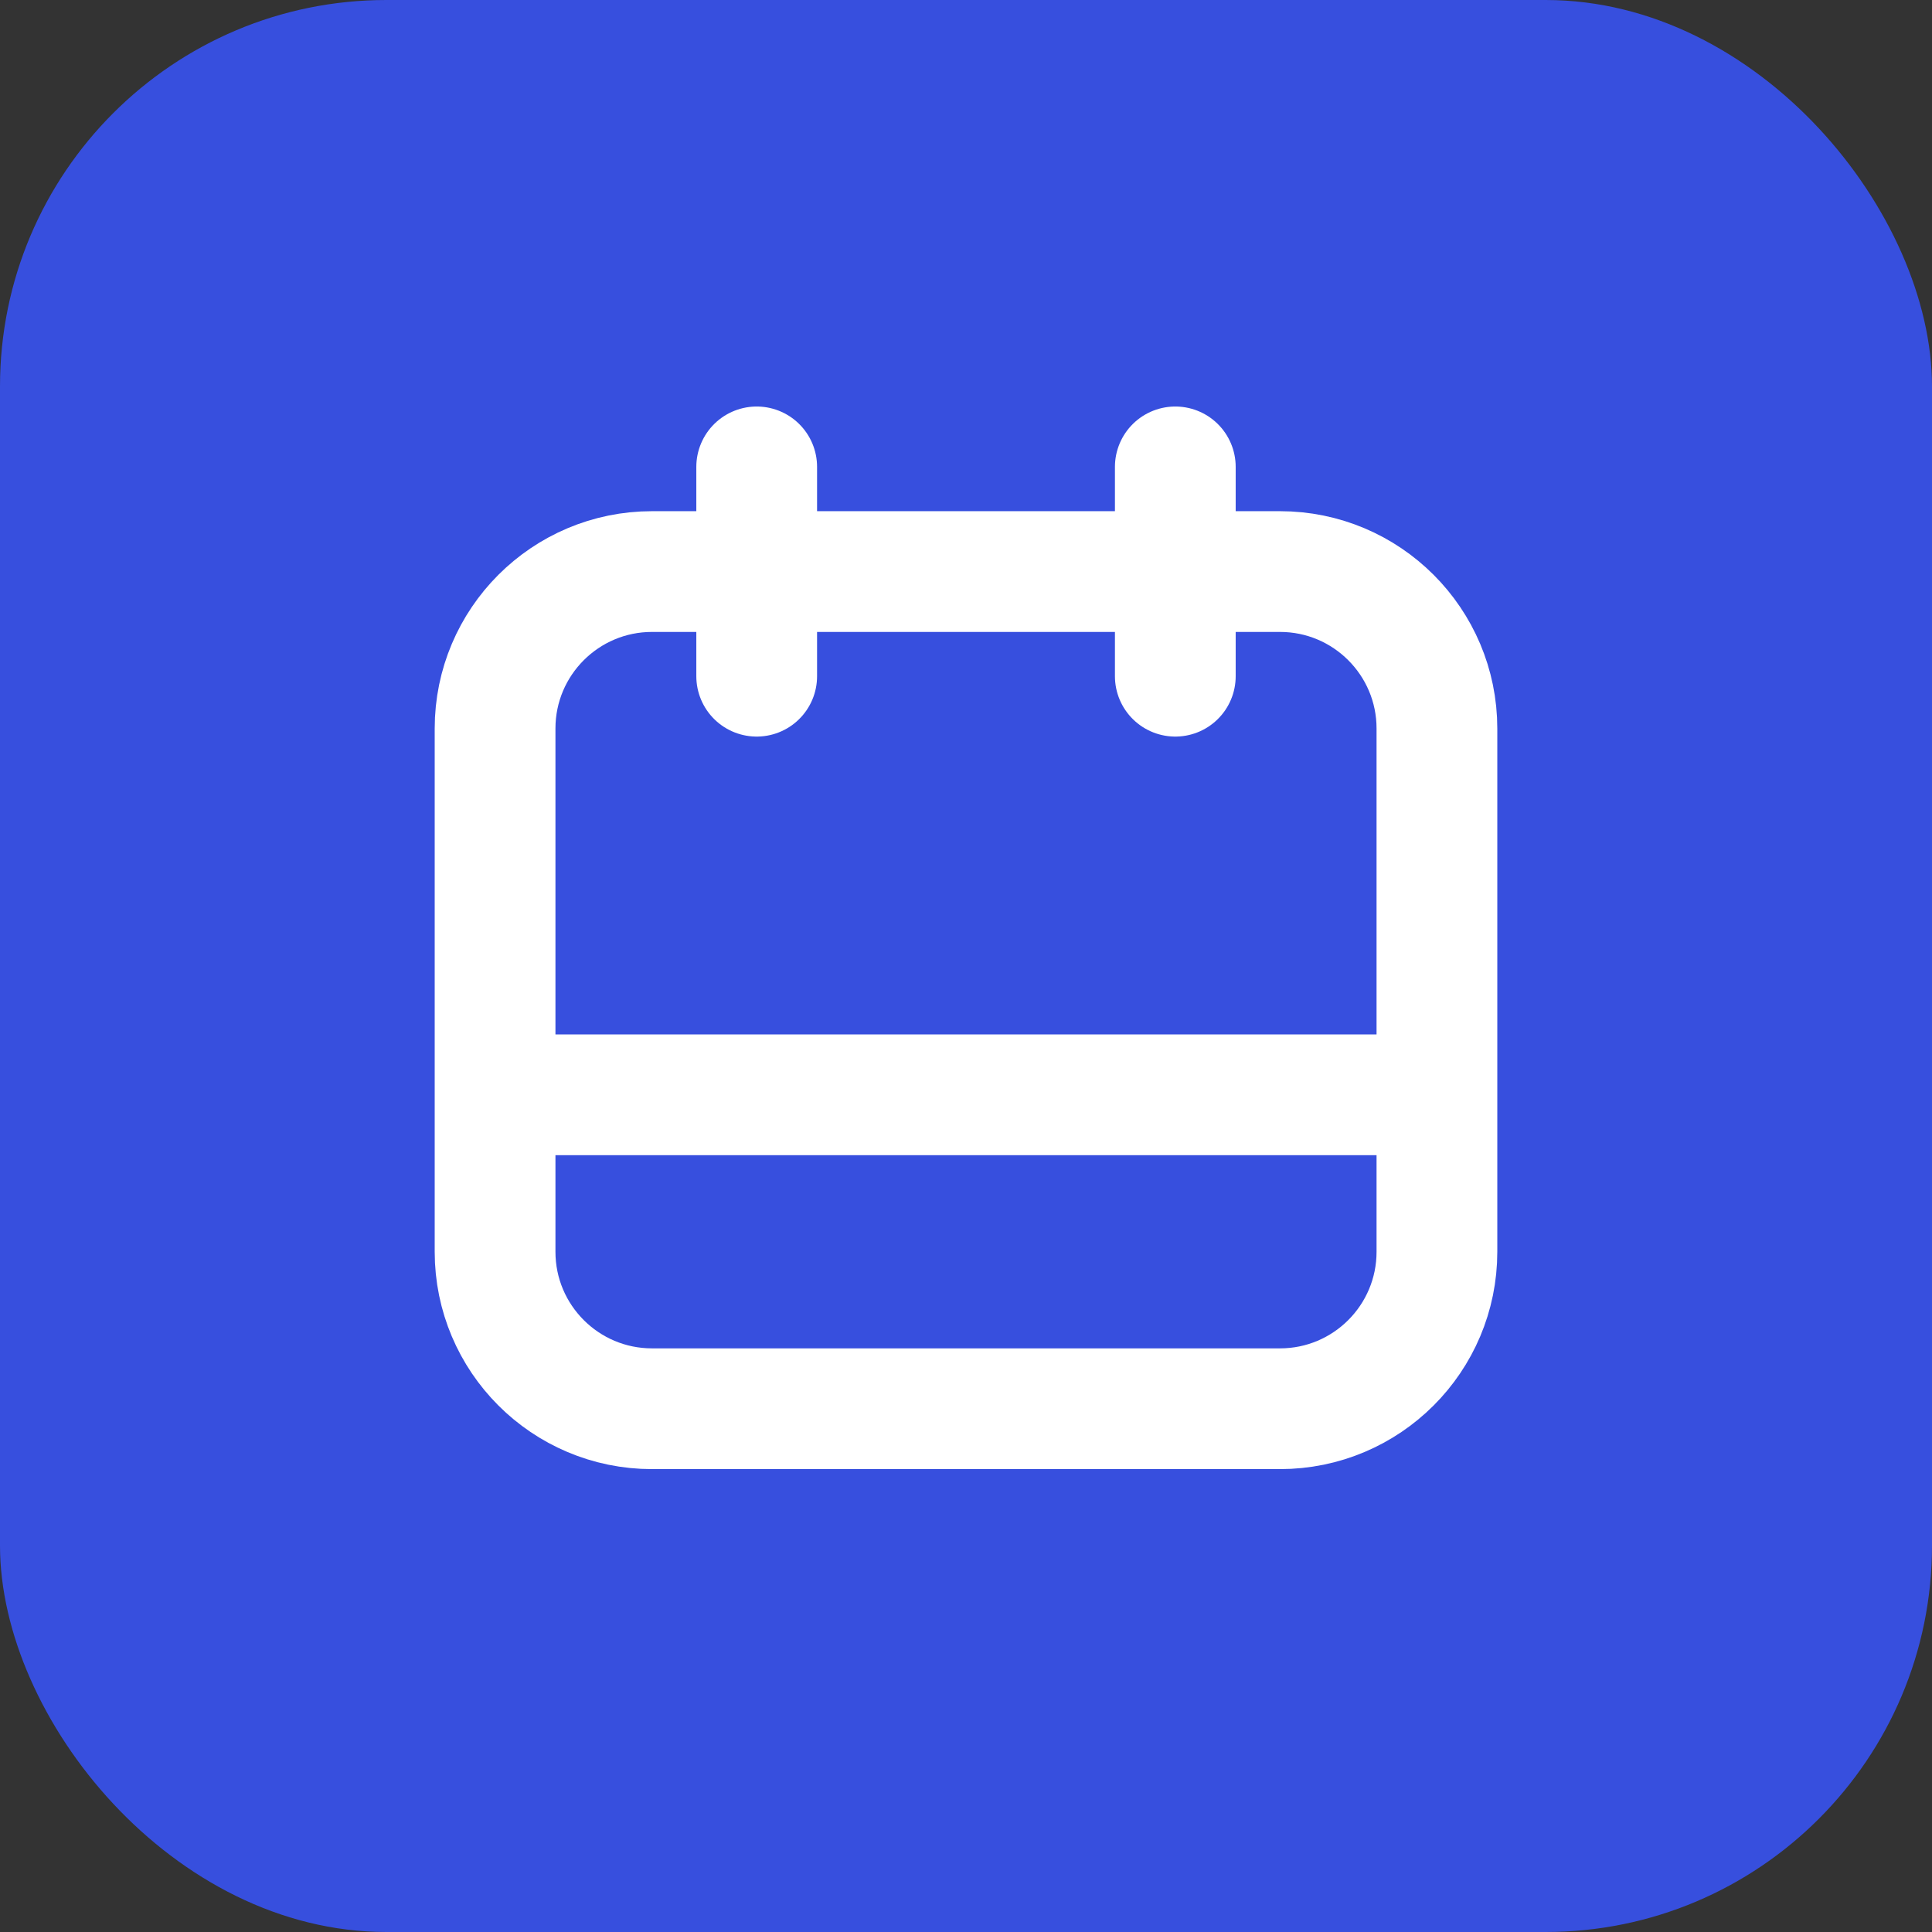
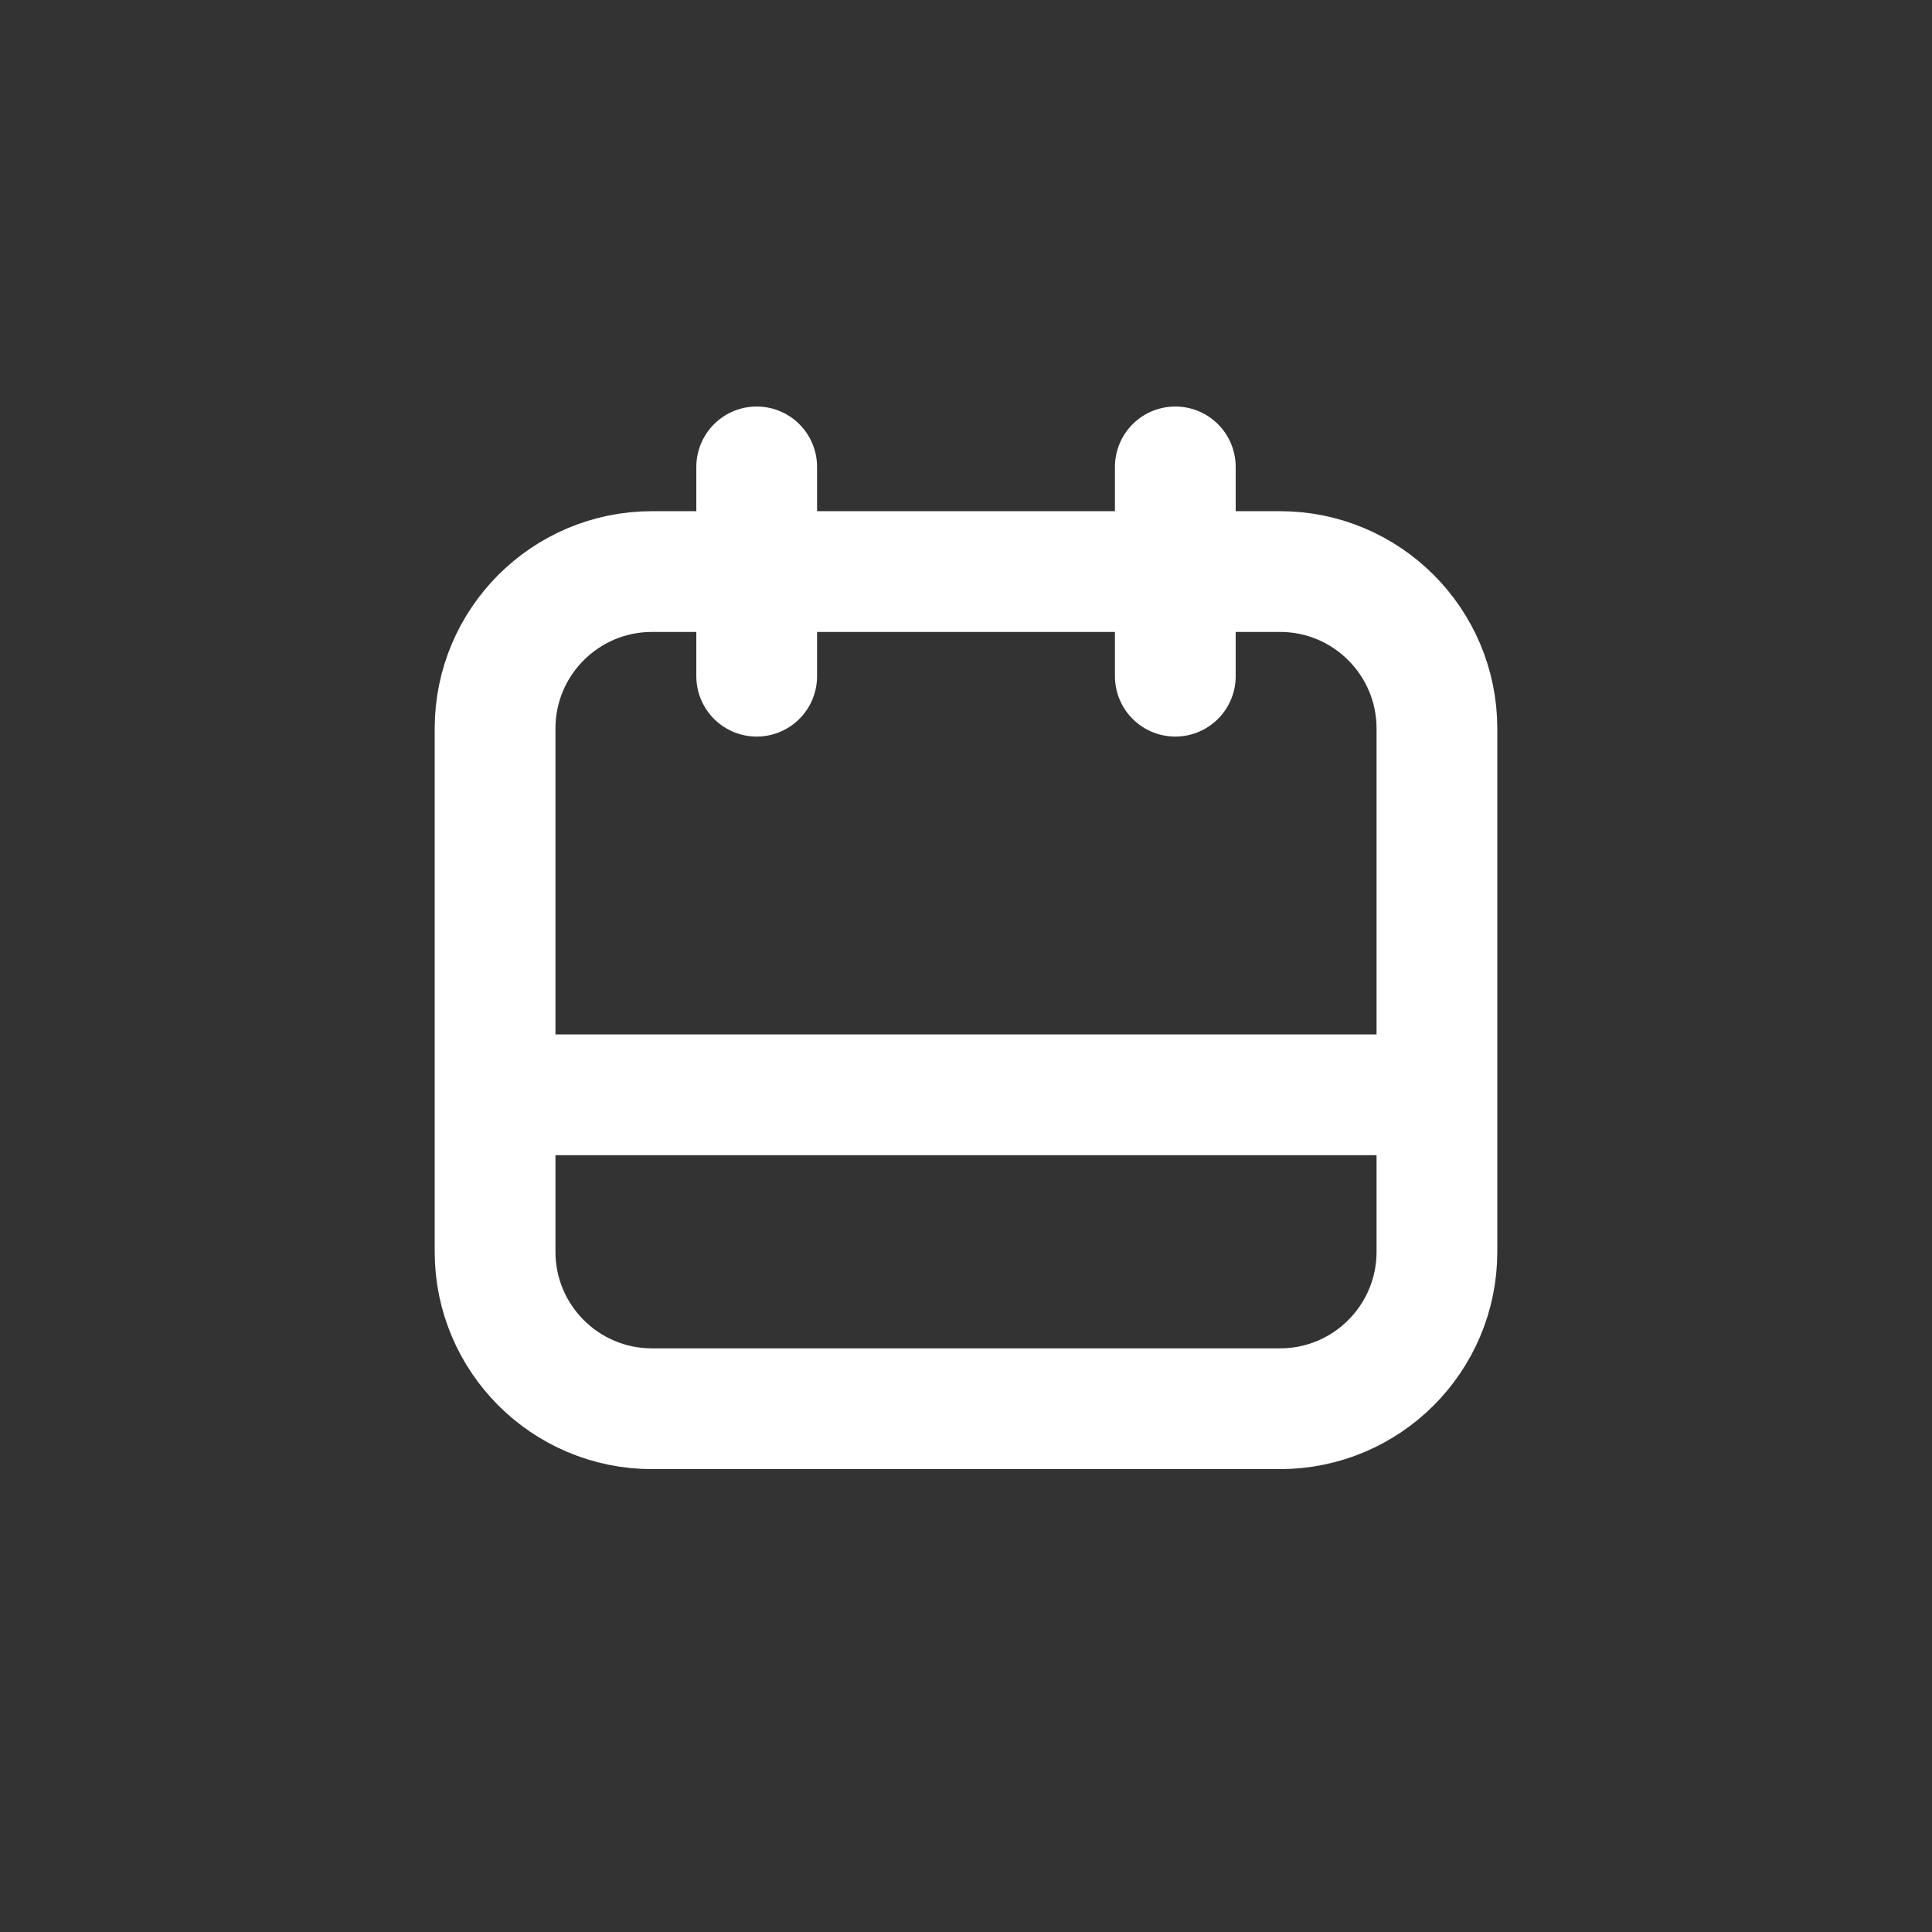
<svg xmlns="http://www.w3.org/2000/svg" width="80" height="80" viewBox="0 0 80 80" fill="none">
  <rect x="0" y="0" width="80" height="80" fill="#333333" stroke="none" />
-   <rect width="80" height="80" rx="16" fill="#374FDE" />
  <path d="M31.333 28V19.333V28ZM48.667 28V19.333V28ZM59.5 45.333H20.5H59.5ZM27 58.333H53C56.59 58.333 59.5 55.423 59.5 51.833V30.167C59.5 26.577 56.59 23.667 53 23.667H27C23.41 23.667 20.5 26.577 20.5 30.167V51.833C20.5 55.423 23.41 58.333 27 58.333Z" stroke="white" stroke-width="5" stroke-linecap="round" stroke-linejoin="round" />
</svg>